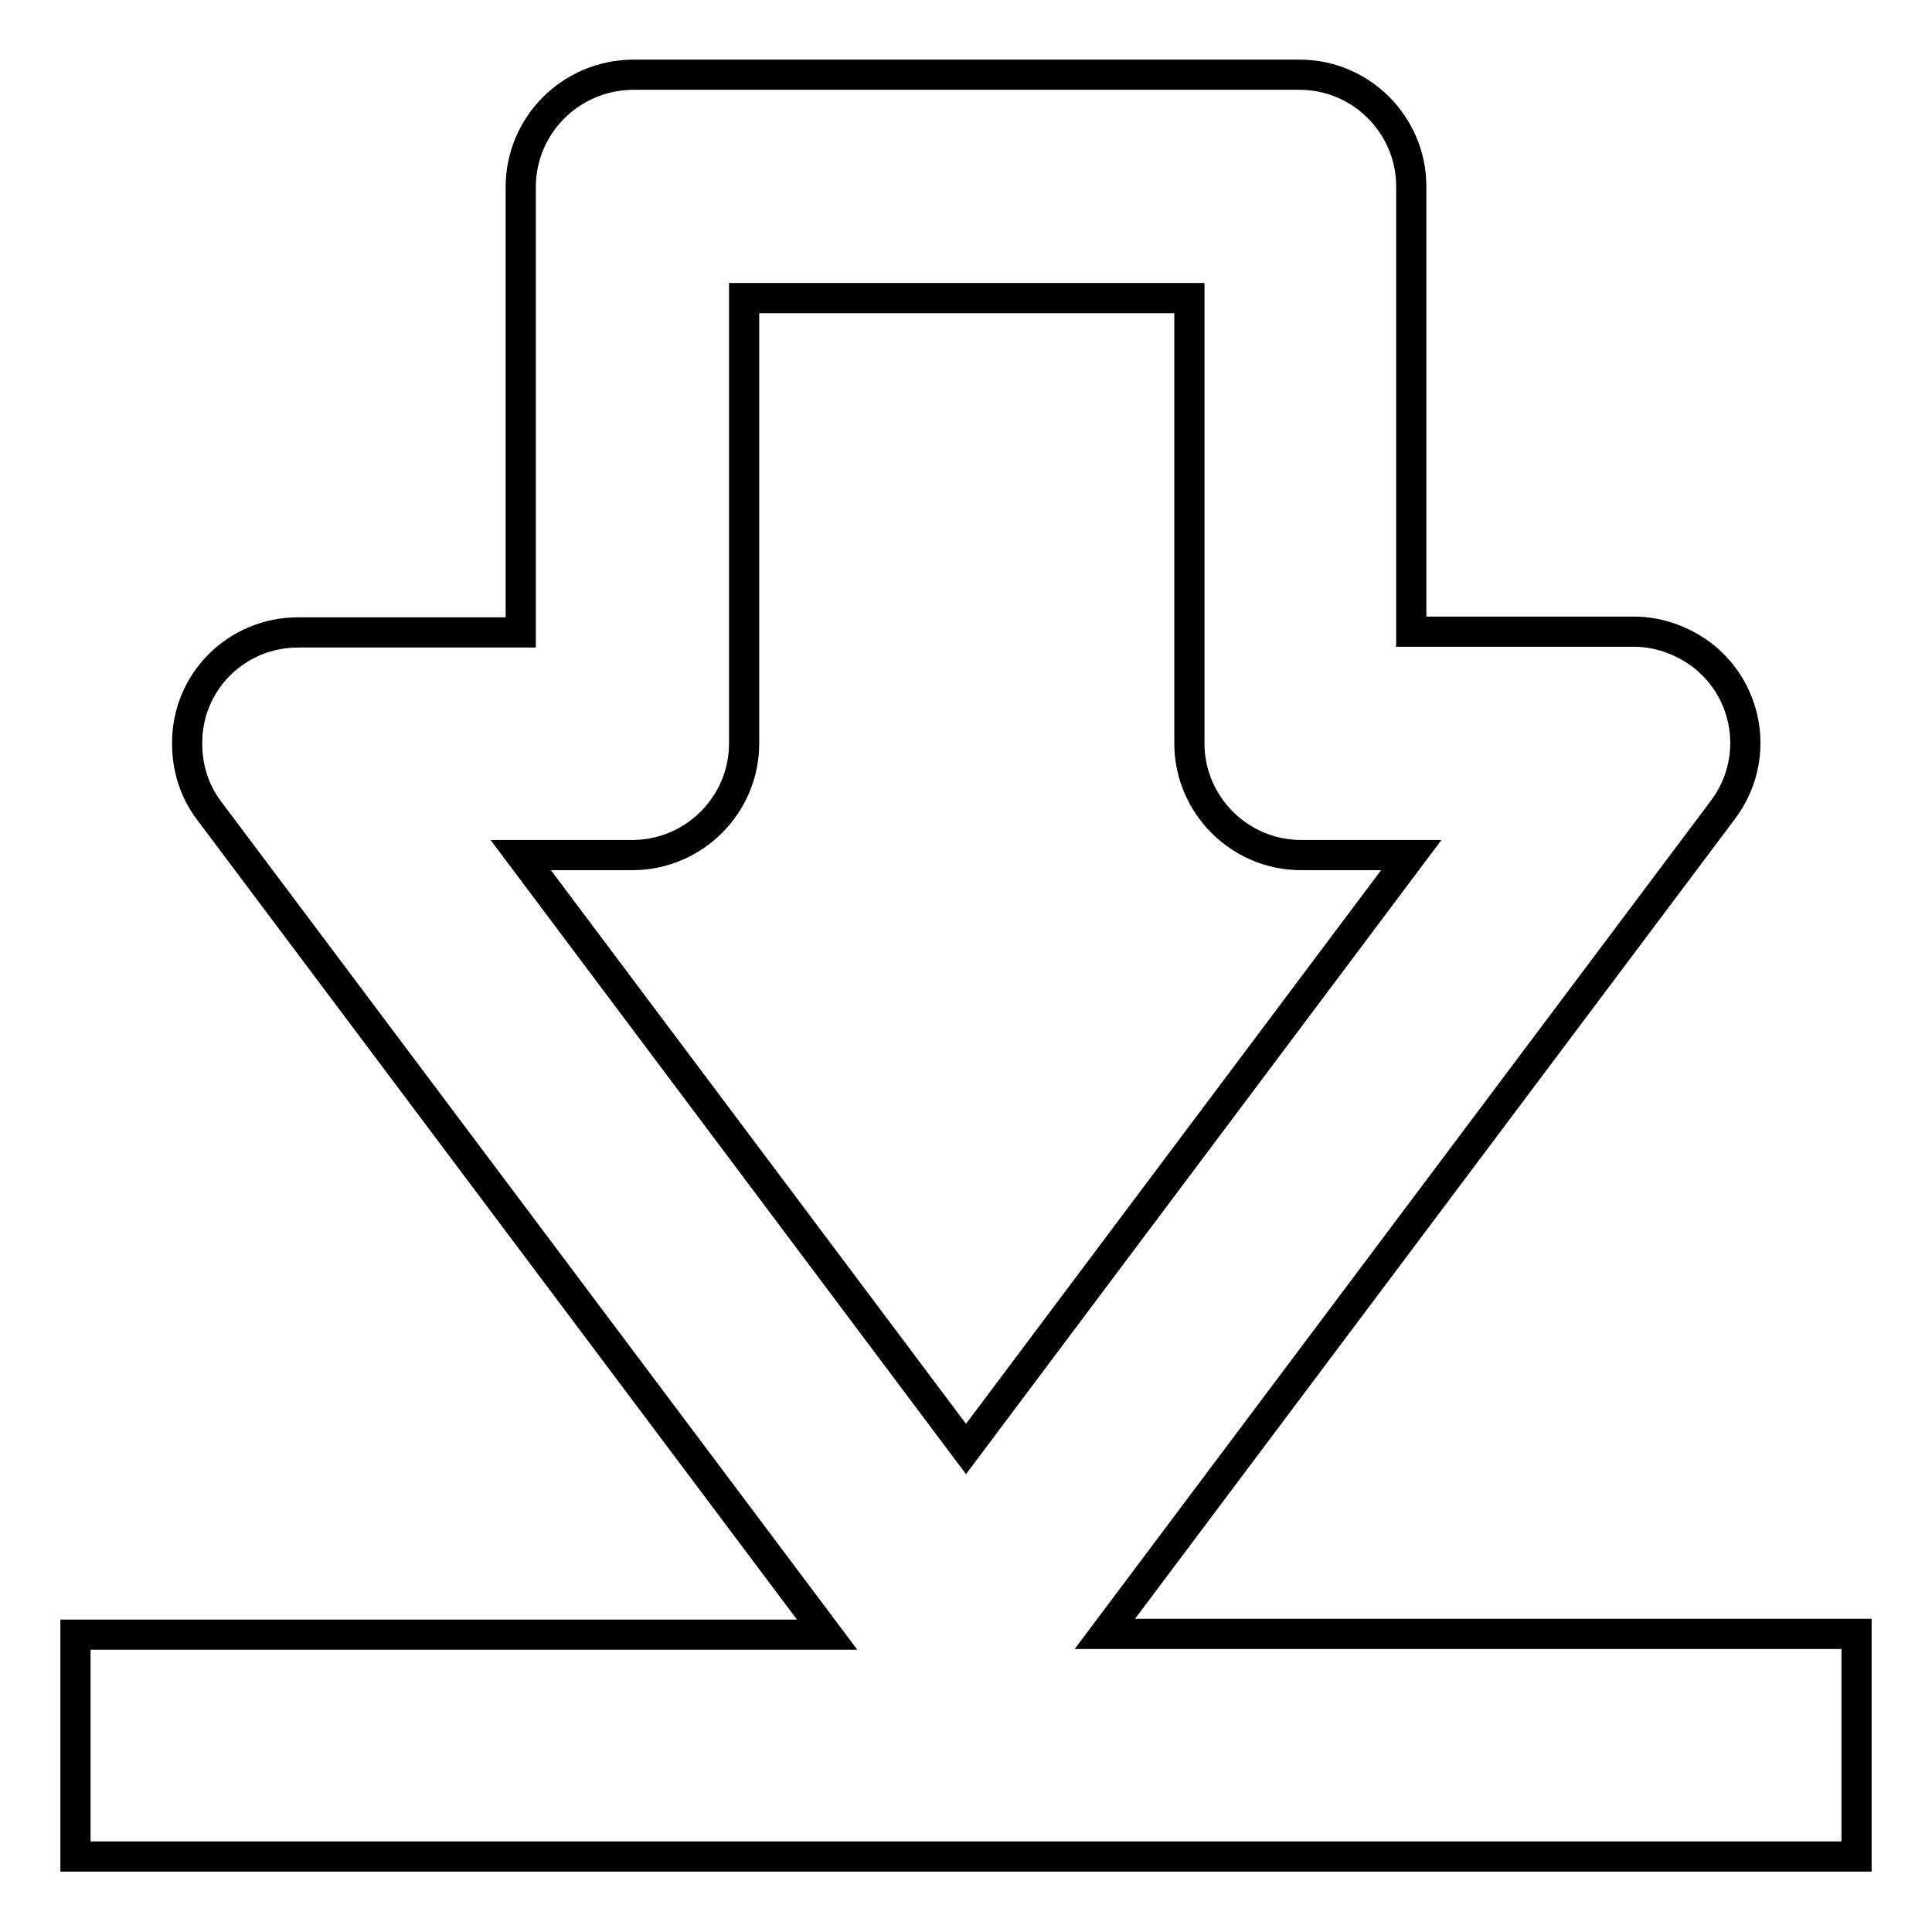
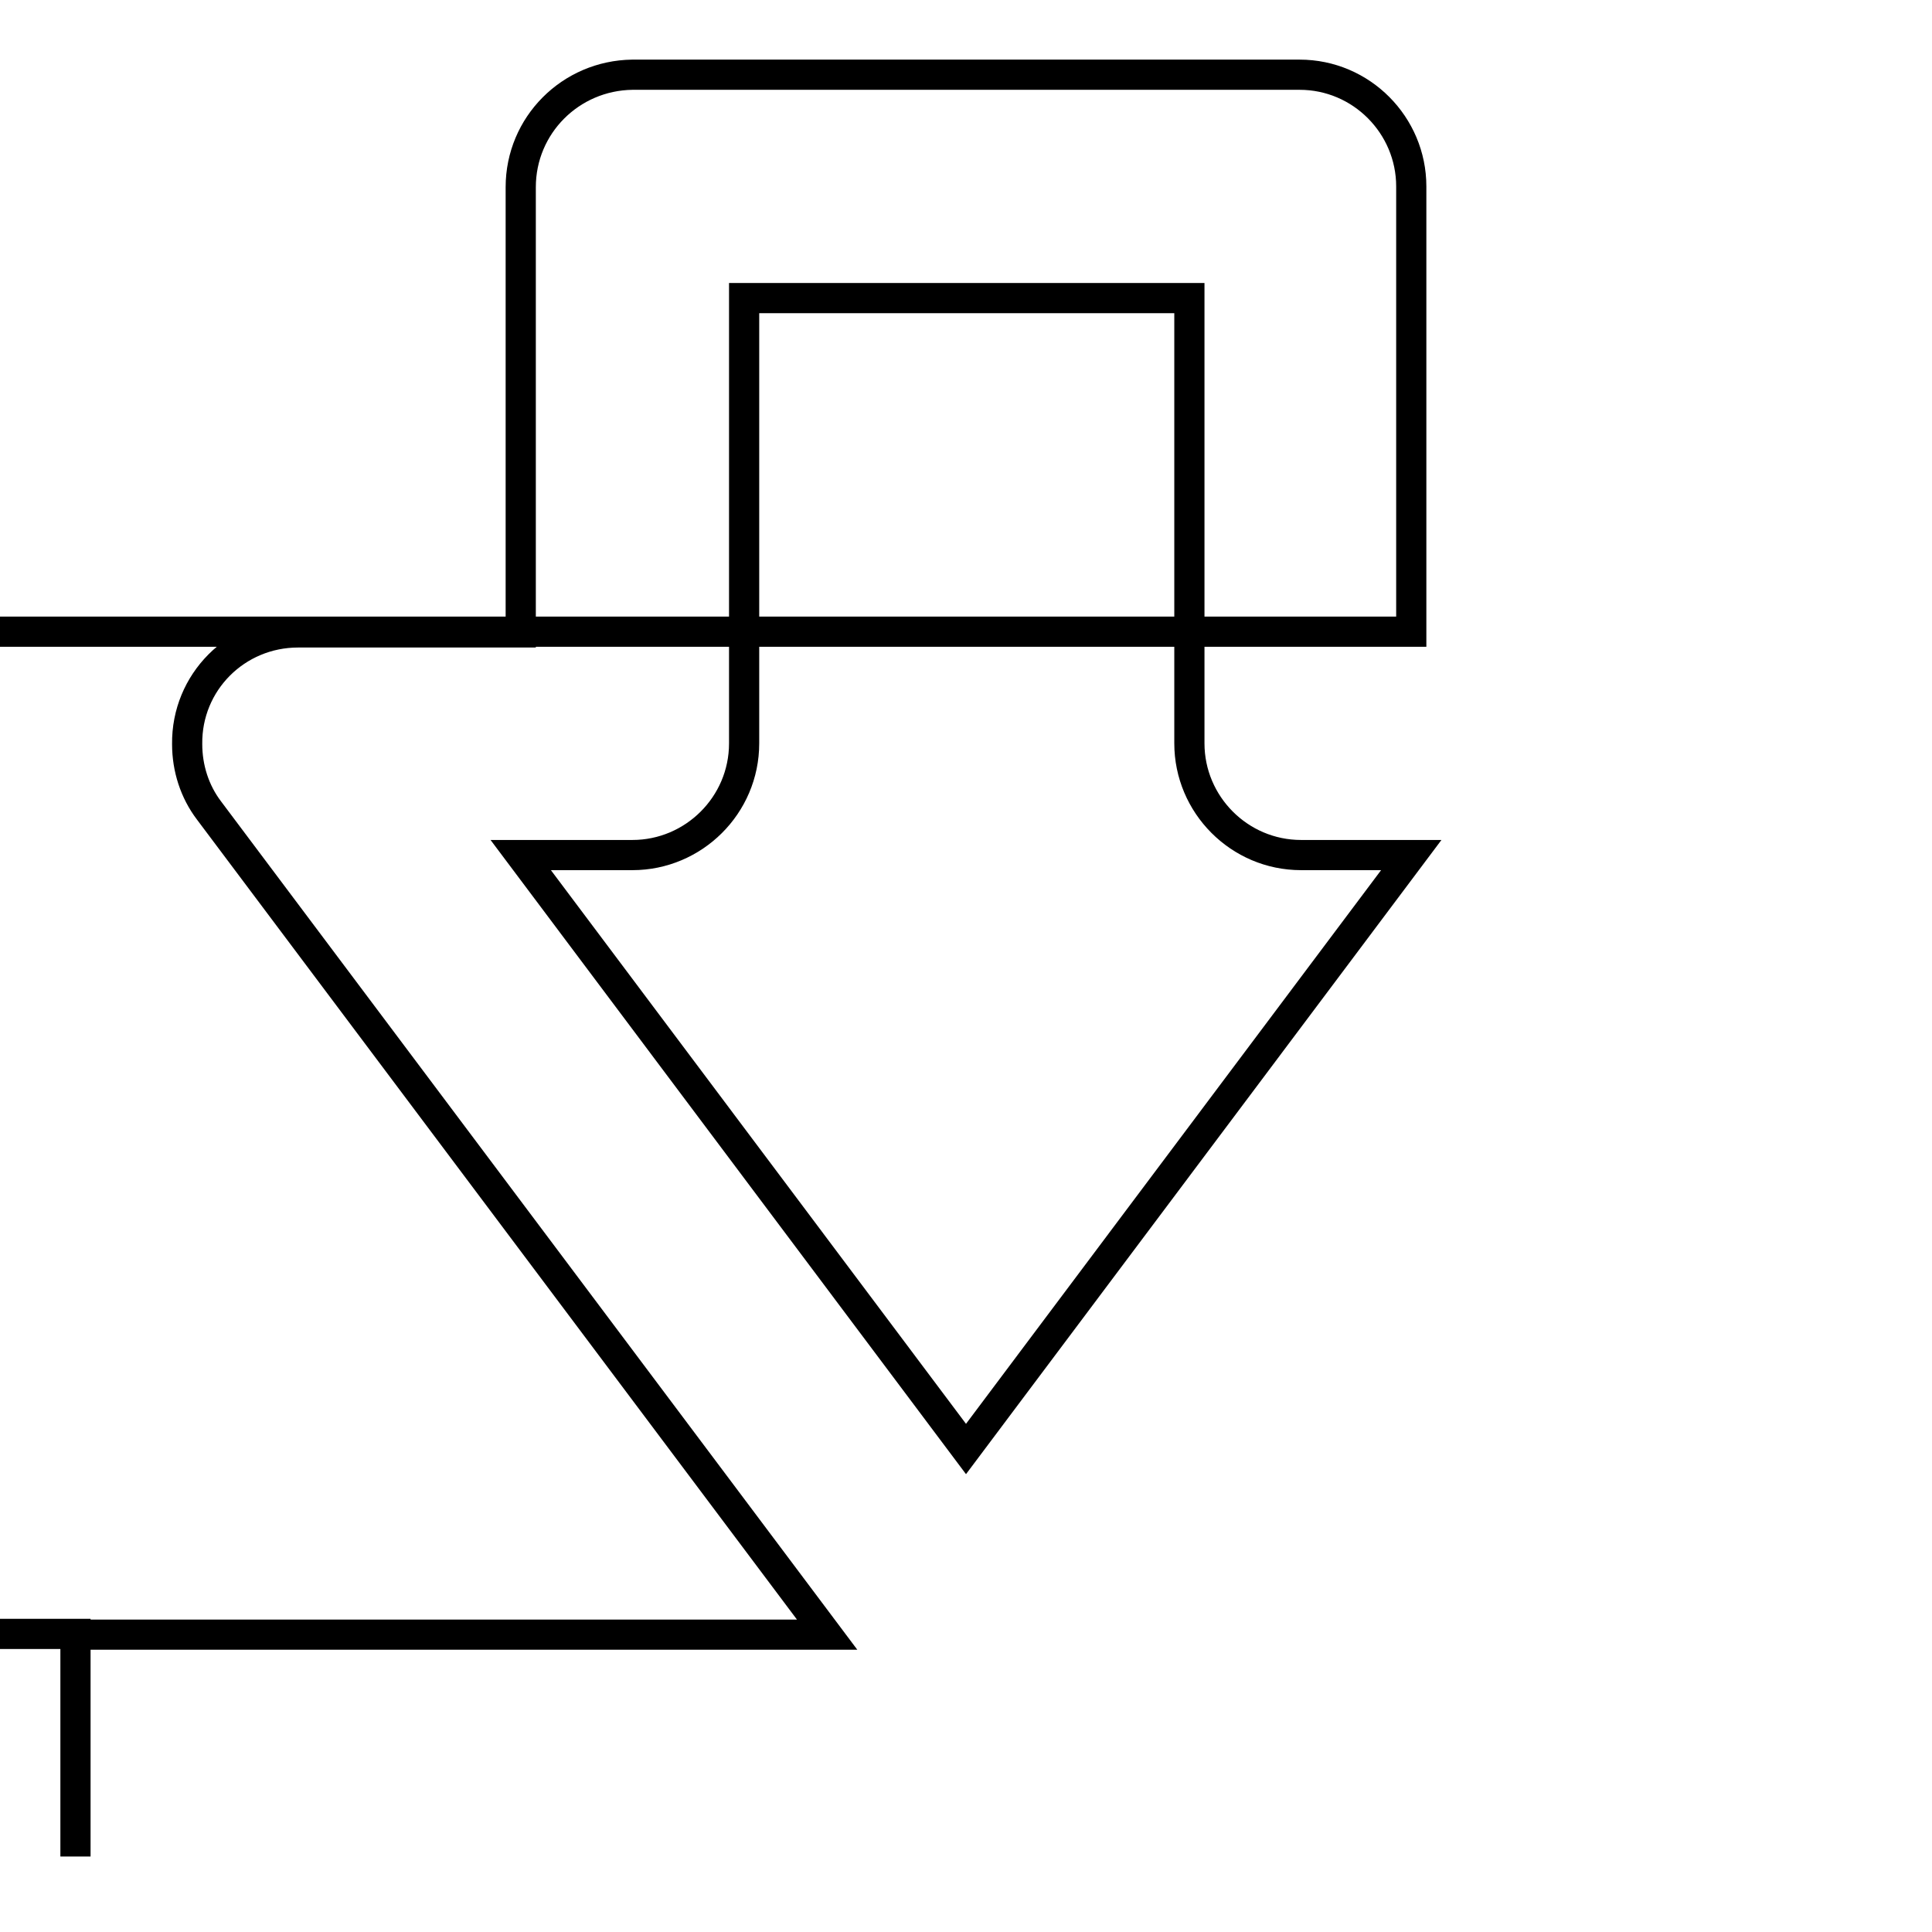
<svg xmlns="http://www.w3.org/2000/svg" version="1.1" x="0px" y="0px" viewBox="0 0 256 256" enable-background="new 0 0 256 256" xml:space="preserve">
  <g>
-     <path stroke-width="4" fill-opacity="0" stroke="#000000" d="M10,246h236v-29.5h-99.6l81.9-109.2c4.9-6.5,3.6-15.7-2.9-20.6c-2.6-1.9-5.7-3-8.9-3H187v-59 c0-8.1-6.6-14.8-14.8-14.8l0,0H83.8C75.6,10,69,16.6,69,24.8v59H39.5c-8.2,0-14.8,6.6-14.7,14.8c0,3.2,1,6.3,2.9,8.8l81.9,109.2H10 V246z M83.8,113.3c8.1,0,14.8-6.6,14.8-14.8v-59h59v59c0,8.1,6.6,14.8,14.8,14.8l0,0H187l-59,78.7l-59-78.7H83.8L83.8,113.3z" />
+     <path stroke-width="4" fill-opacity="0" stroke="#000000" d="M10,246v-29.5h-99.6l81.9-109.2c4.9-6.5,3.6-15.7-2.9-20.6c-2.6-1.9-5.7-3-8.9-3H187v-59 c0-8.1-6.6-14.8-14.8-14.8l0,0H83.8C75.6,10,69,16.6,69,24.8v59H39.5c-8.2,0-14.8,6.6-14.7,14.8c0,3.2,1,6.3,2.9,8.8l81.9,109.2H10 V246z M83.8,113.3c8.1,0,14.8-6.6,14.8-14.8v-59h59v59c0,8.1,6.6,14.8,14.8,14.8l0,0H187l-59,78.7l-59-78.7H83.8L83.8,113.3z" />
  </g>
</svg>